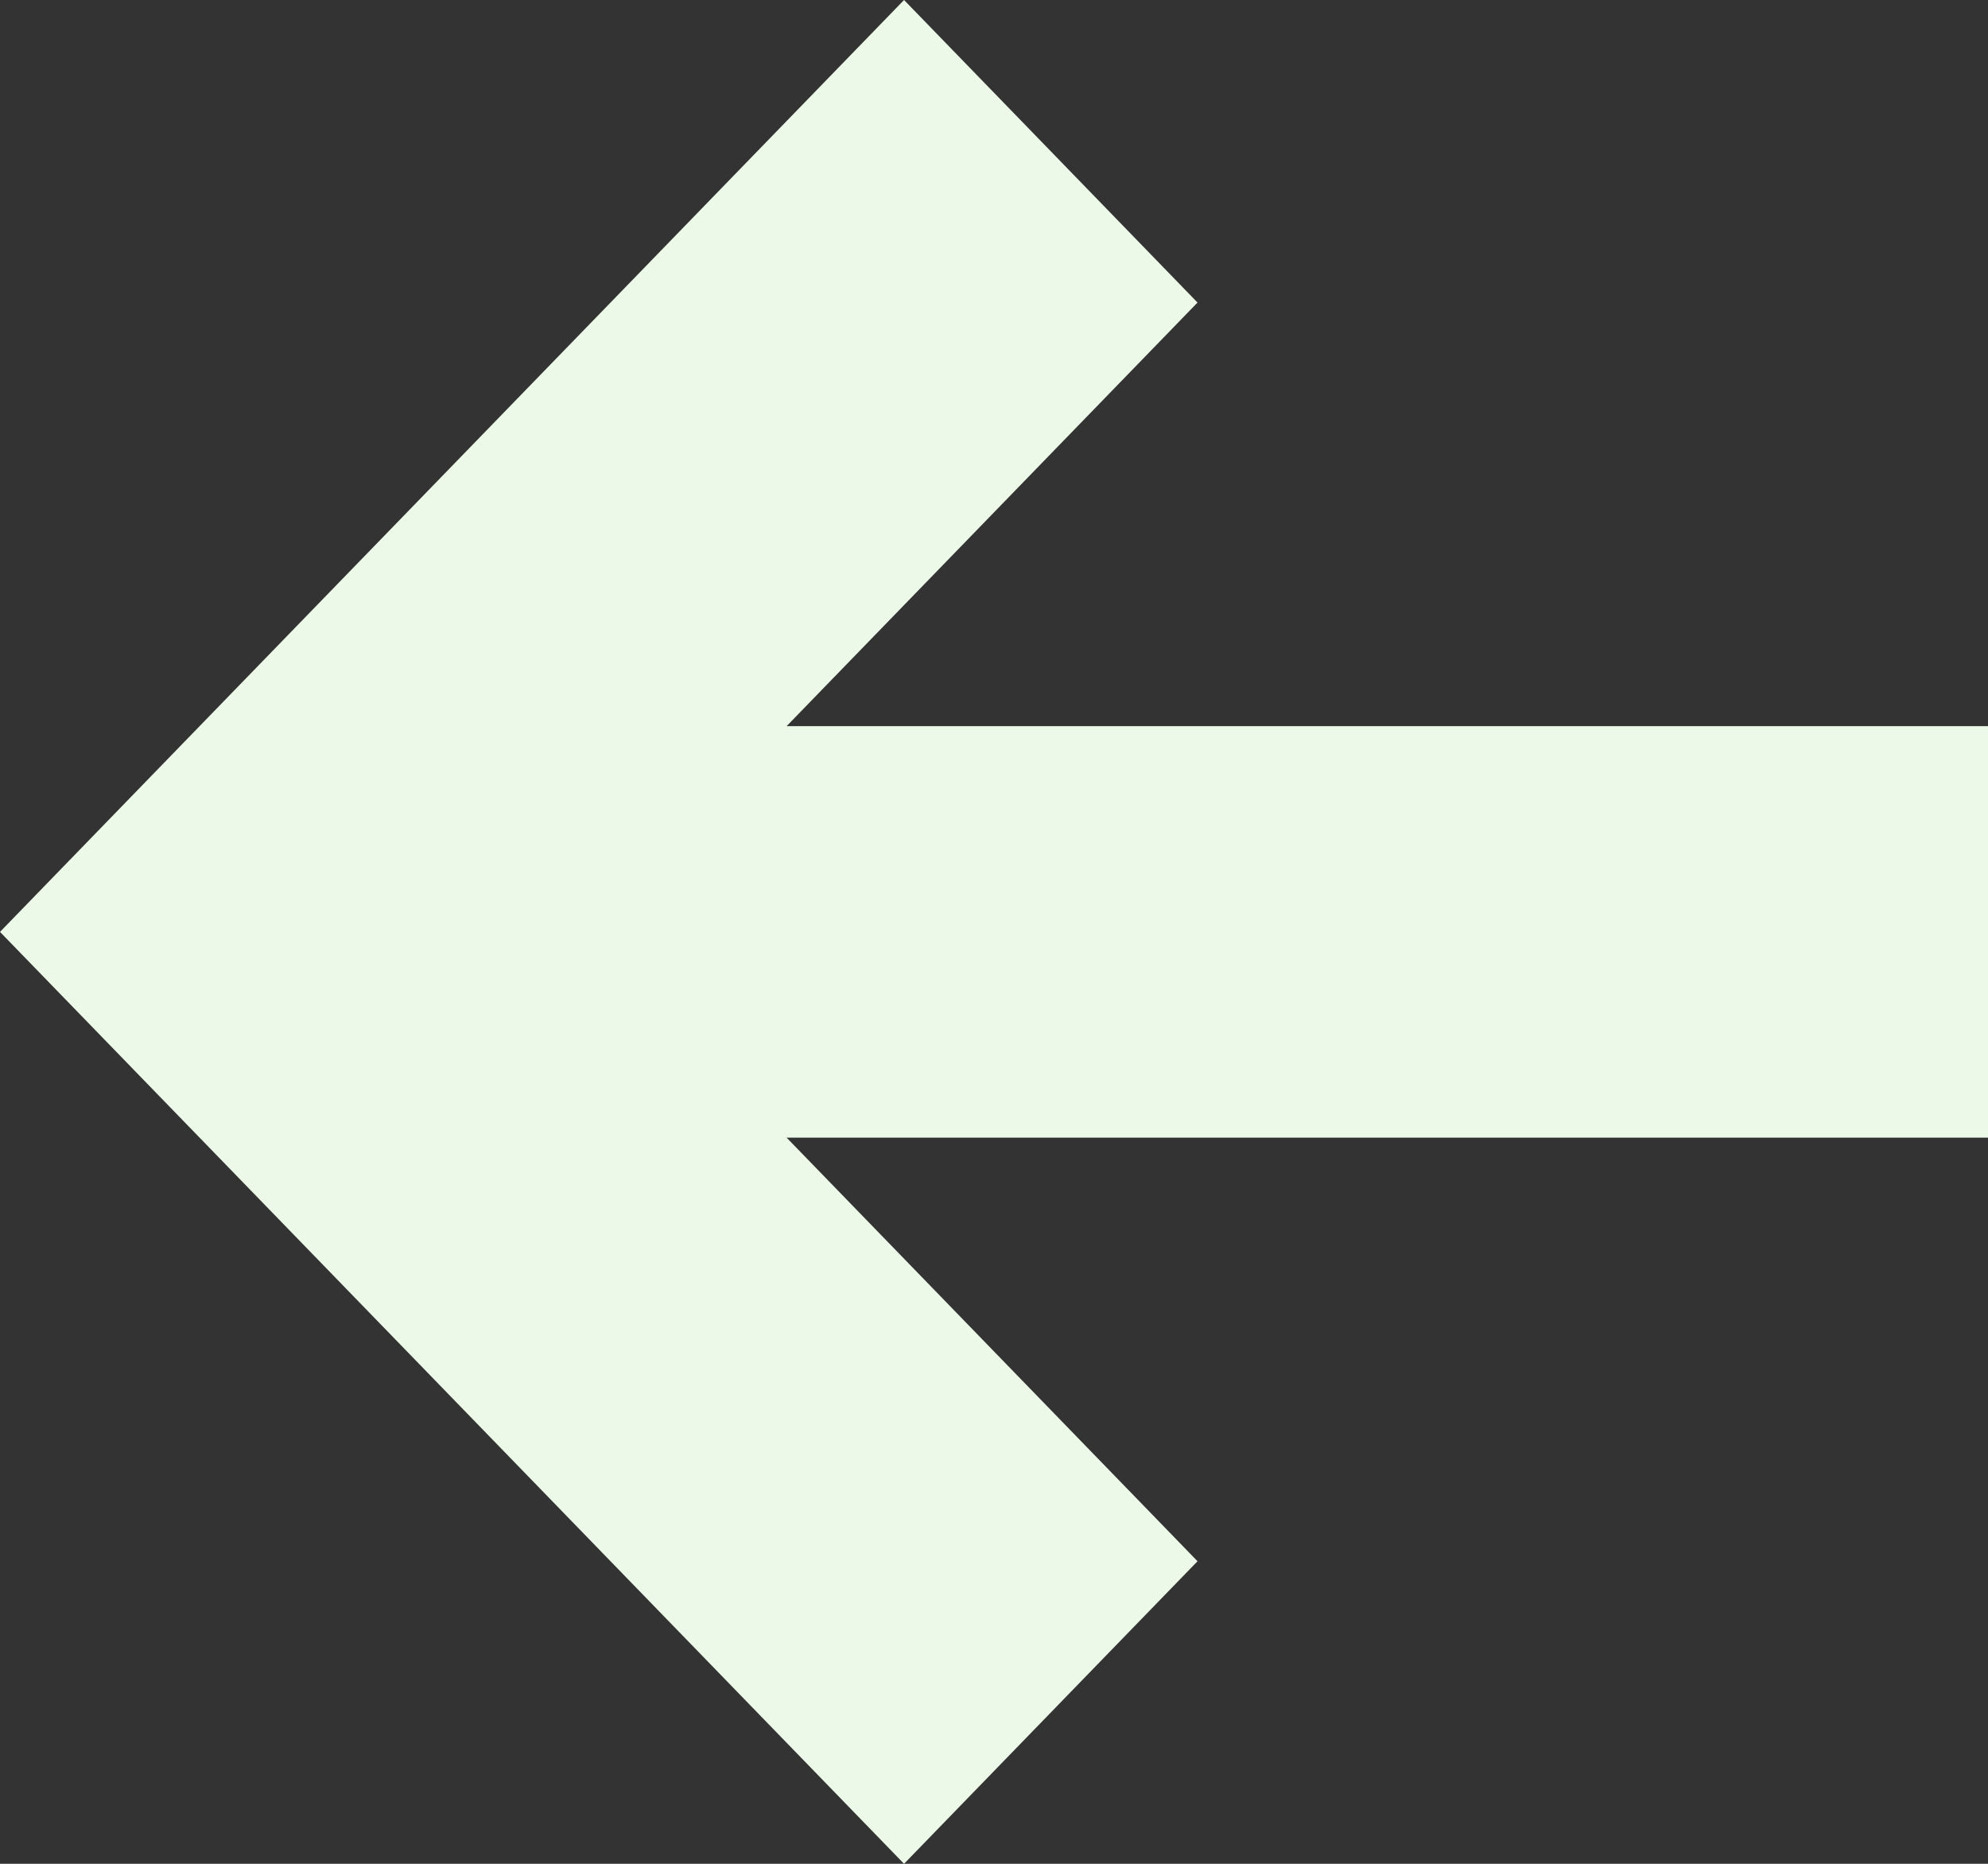
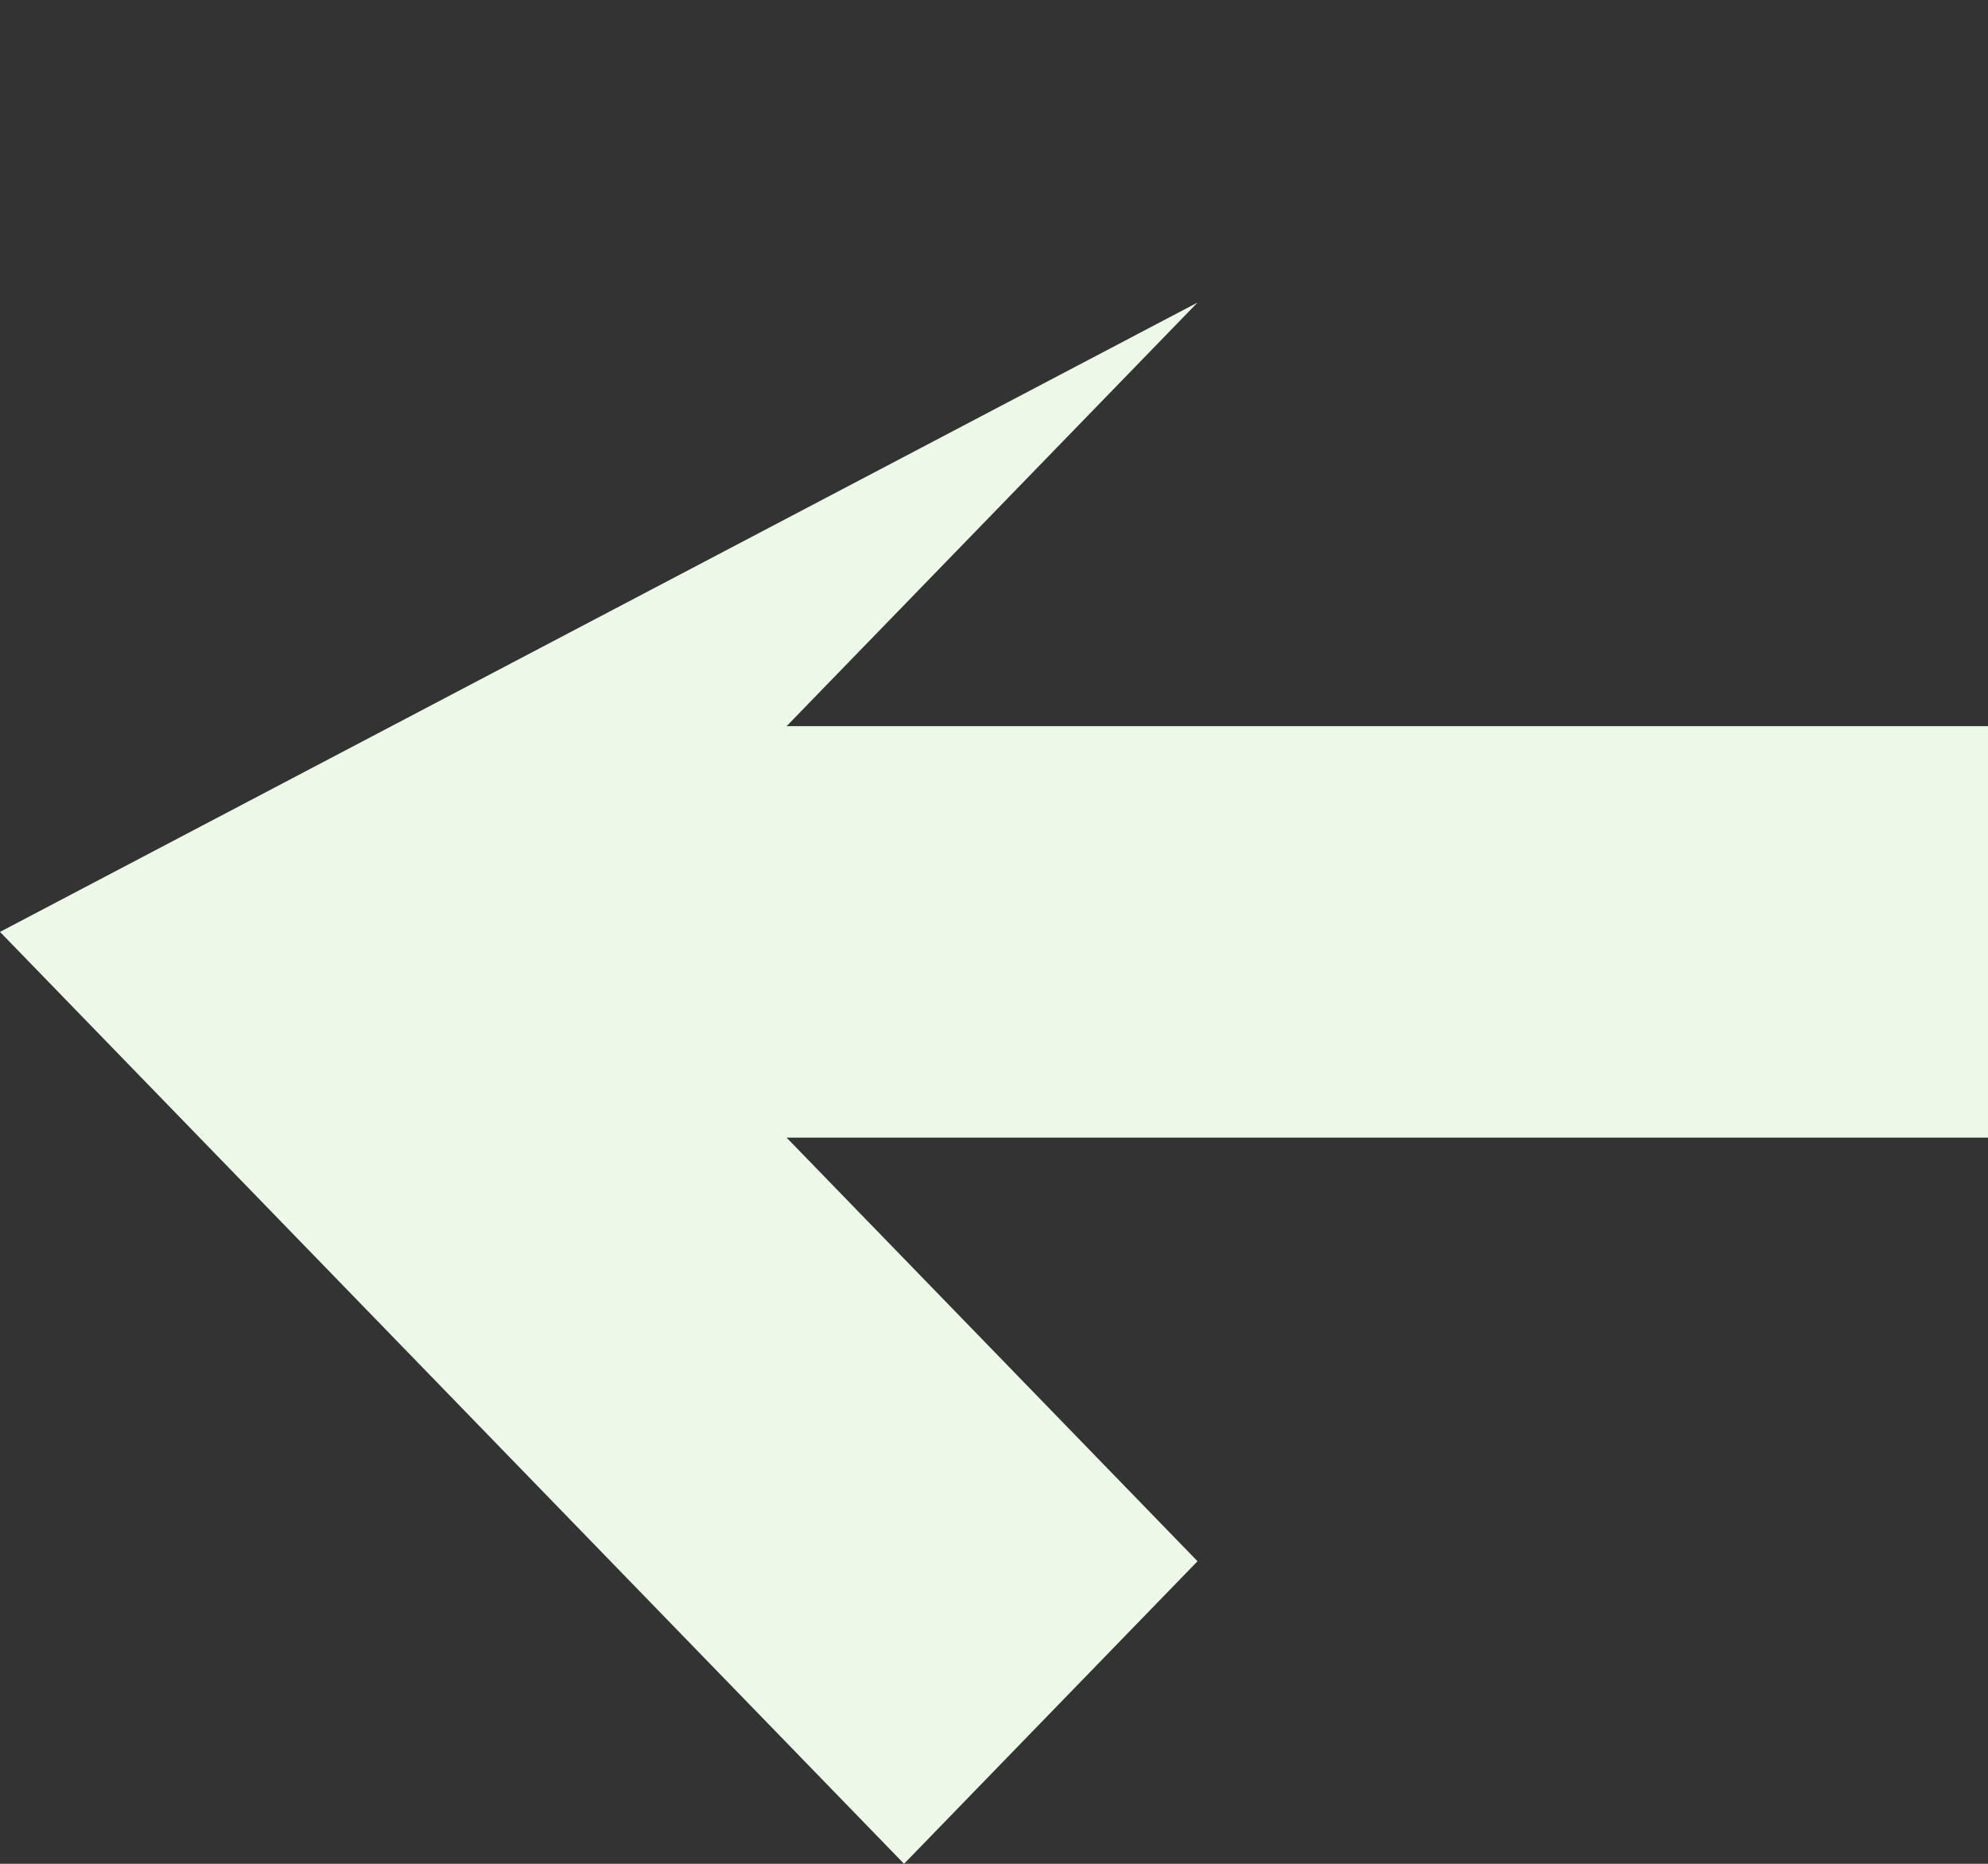
<svg xmlns="http://www.w3.org/2000/svg" width="16" height="15" viewBox="0 0 16 15" fill="none">
  <rect x="0" y="0" width="16" height="15" fill="#333333" stroke="none" />
-   <path d="M0 7.5L7.276 15L9.638 12.565L6.331 9.156H16V5.844L6.331 5.844L9.638 2.435L7.276 0L0 7.5Z" fill="#ECF8E8" />
+   <path d="M0 7.5L7.276 15L9.638 12.565L6.331 9.156H16V5.844L6.331 5.844L9.638 2.435L0 7.5Z" fill="#ECF8E8" />
</svg>